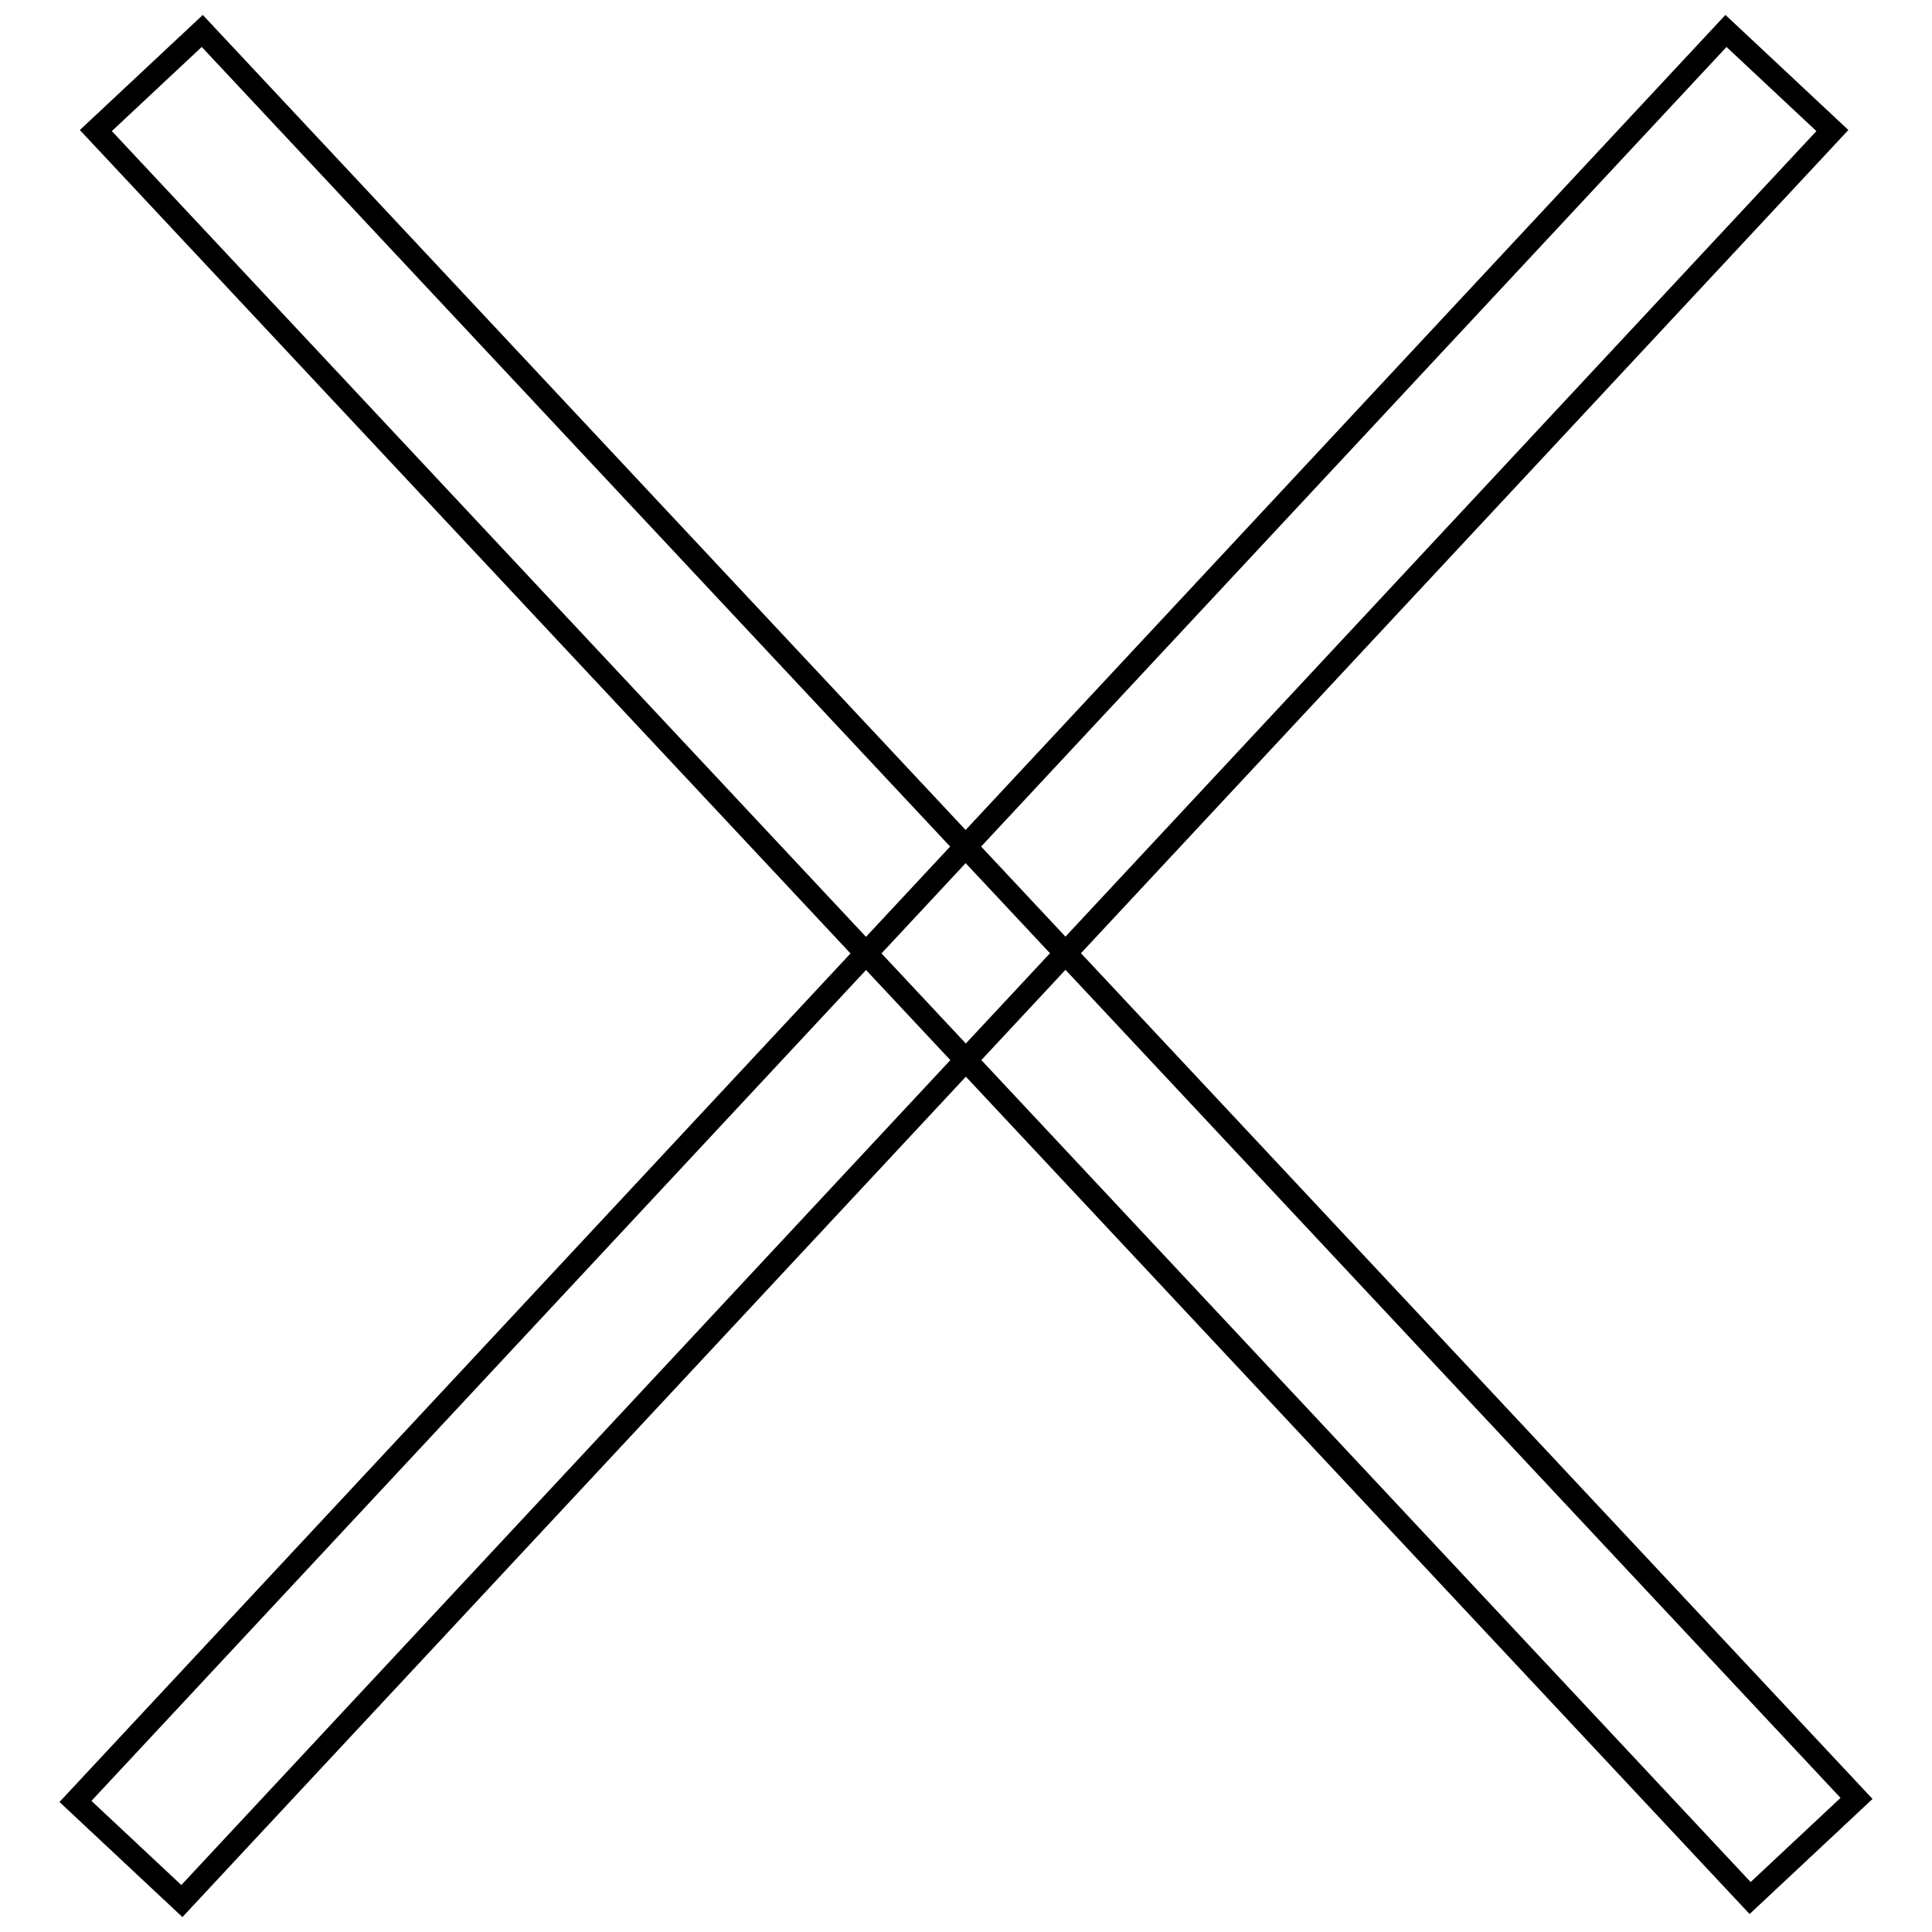
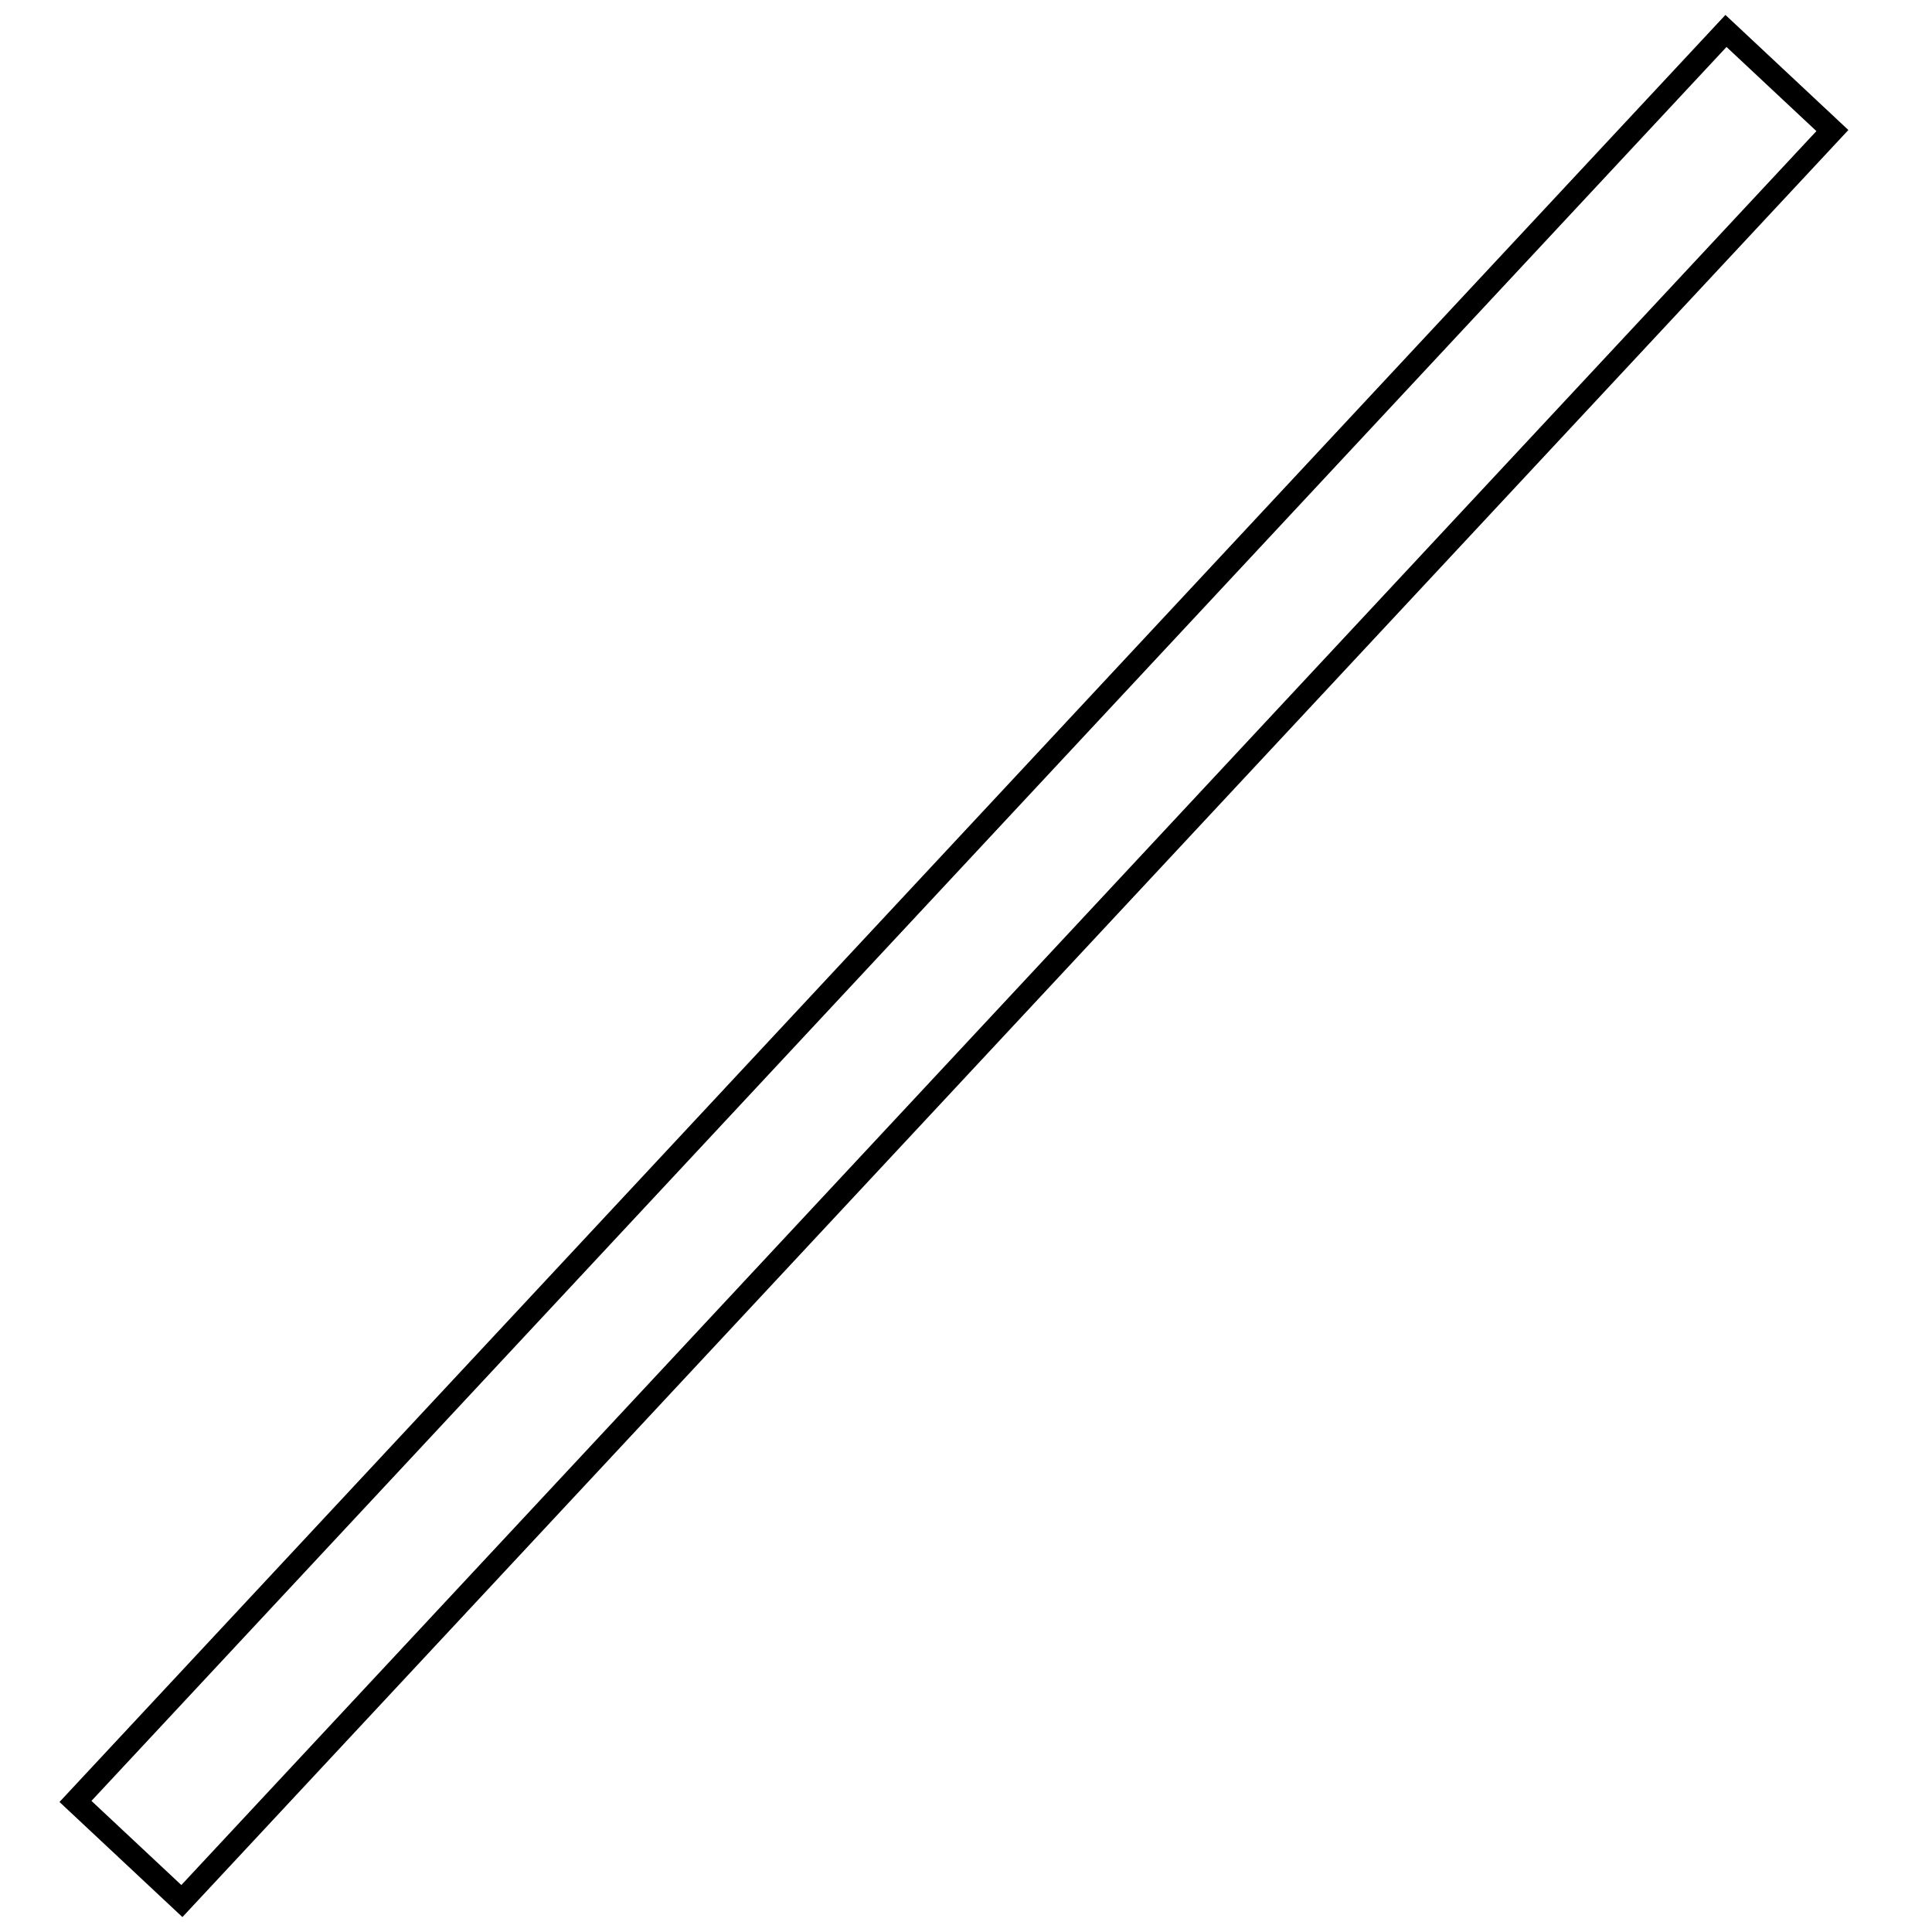
<svg xmlns="http://www.w3.org/2000/svg" version="1.1" x="0px" y="0px" viewBox="0 0 256 256" enable-background="new 0 0 256 256" xml:space="preserve">
  <g>
    <g>
-       <path stroke-width="3" fill-opacity="0" stroke="#000000" d="M26.8,4.1L246,238.3l-14.1,13.2L12.7,17.3L26.8,4.1L26.8,4.1z" />
      <path stroke-width="3" fill-opacity="0" stroke="#000000" d="M10,238.7L228.7,4.1l14.1,13.2L24.1,251.9L10,238.7z" />
    </g>
  </g>
</svg>